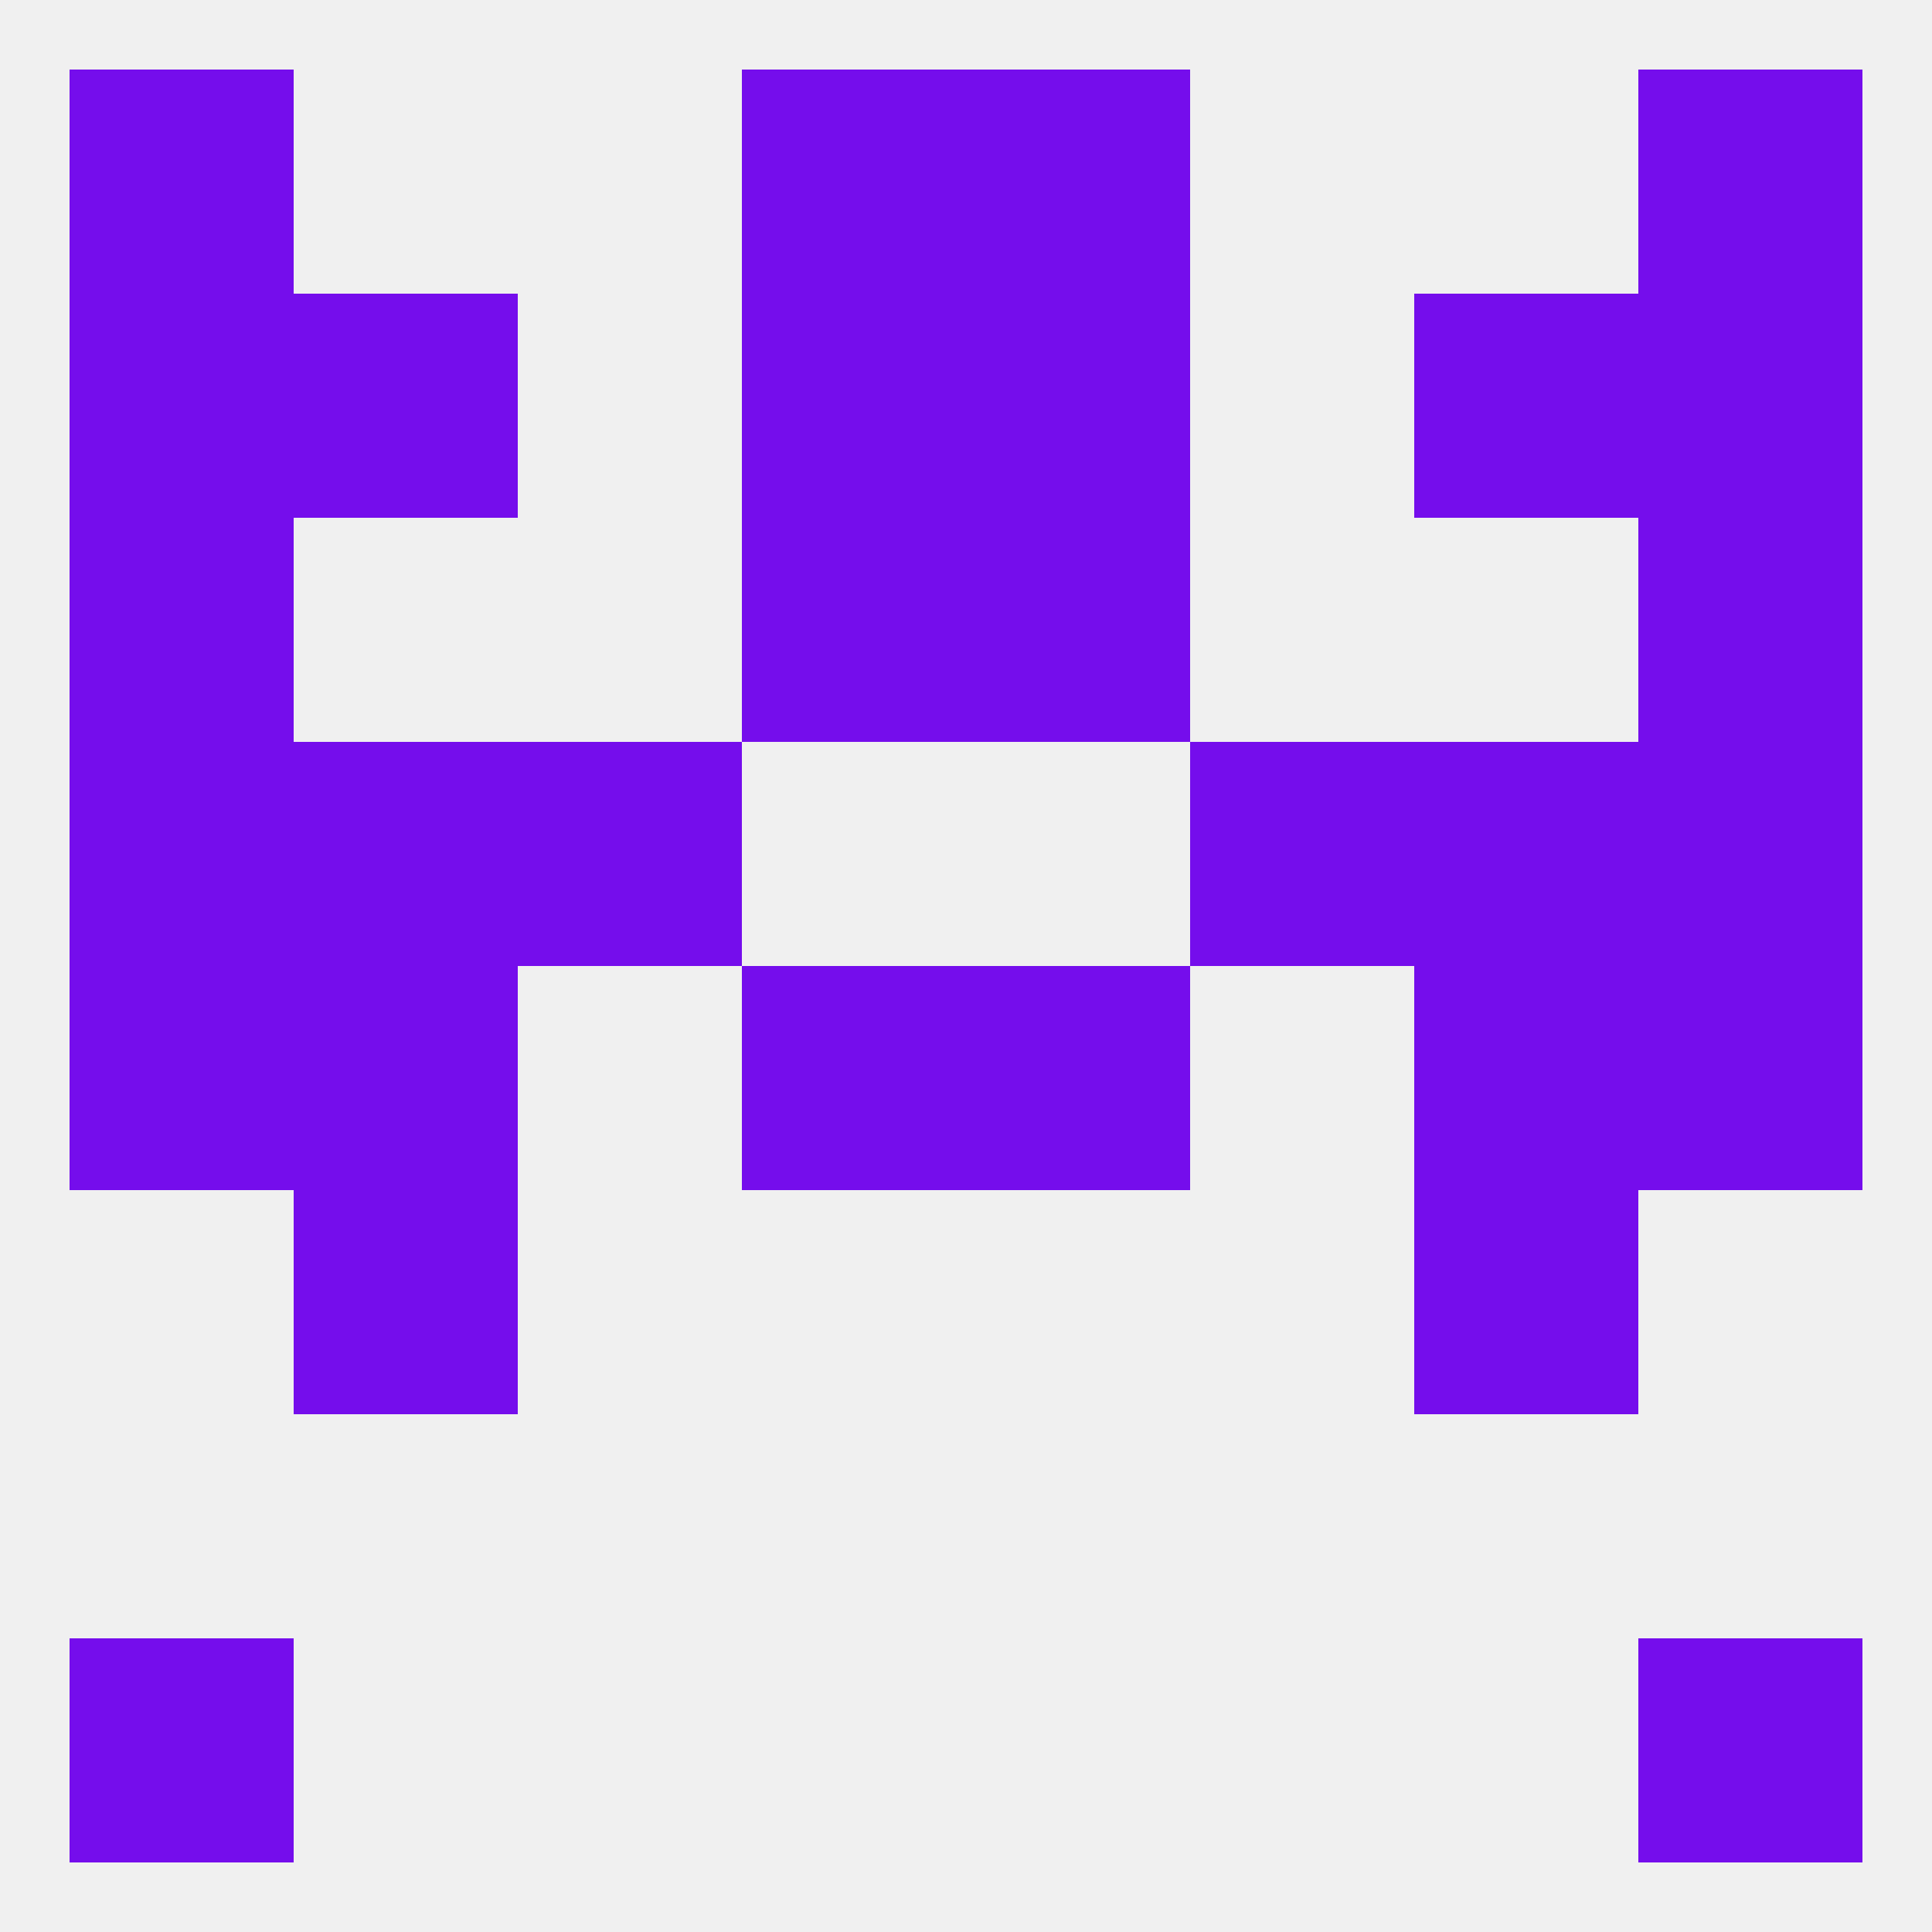
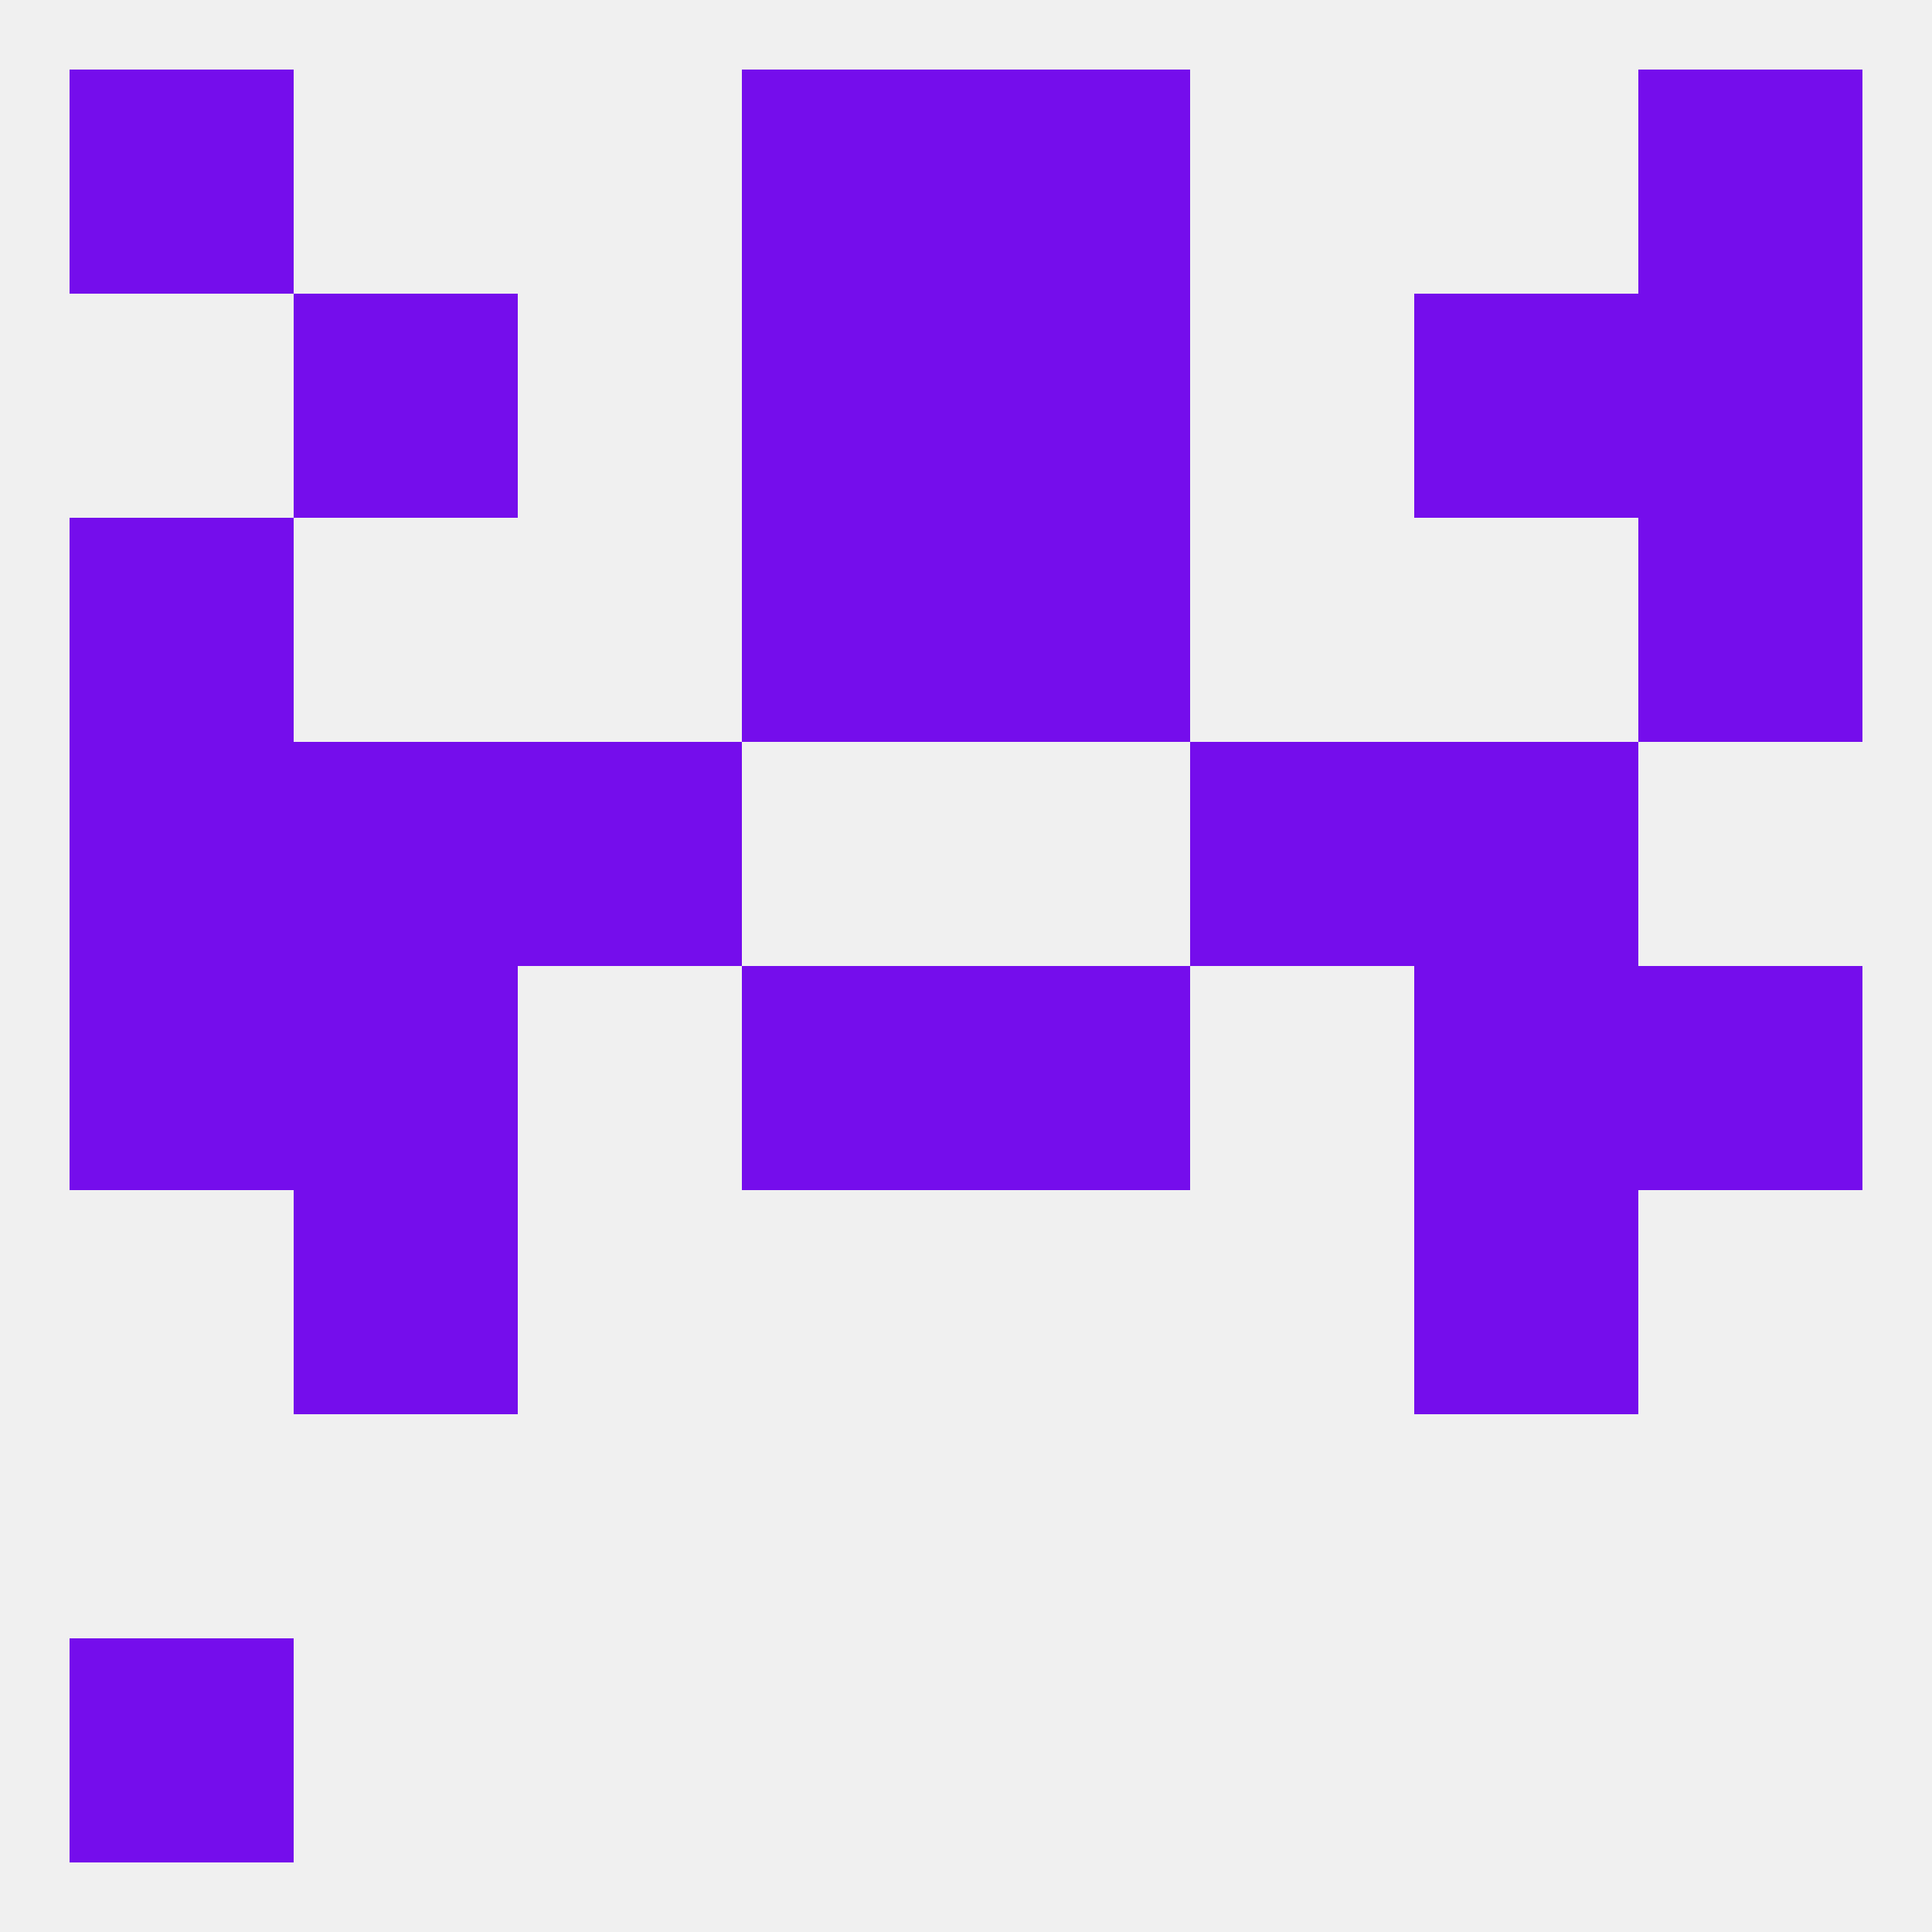
<svg xmlns="http://www.w3.org/2000/svg" version="1.1" baseprofile="full" width="250" height="250" viewBox="0 0 250 250">
  <rect width="100%" height="100%" fill="rgba(240,240,240,255)" />
  <rect x="9" y="212" width="29" height="29" fill="rgba(117,13,236,255)" />
-   <rect x="212" y="212" width="29" height="29" fill="rgba(117,13,236,255)" />
  <rect x="96" y="125" width="29" height="29" fill="rgba(117,13,236,255)" />
  <rect x="125" y="125" width="29" height="29" fill="rgba(117,13,236,255)" />
  <rect x="38" y="125" width="29" height="29" fill="rgba(117,13,236,255)" />
  <rect x="183" y="125" width="29" height="29" fill="rgba(117,13,236,255)" />
  <rect x="9" y="125" width="29" height="29" fill="rgba(117,13,236,255)" />
  <rect x="212" y="125" width="29" height="29" fill="rgba(117,13,236,255)" />
  <rect x="183" y="96" width="29" height="29" fill="rgba(117,13,236,255)" />
  <rect x="9" y="96" width="29" height="29" fill="rgba(117,13,236,255)" />
-   <rect x="212" y="96" width="29" height="29" fill="rgba(117,13,236,255)" />
  <rect x="67" y="96" width="29" height="29" fill="rgba(117,13,236,255)" />
  <rect x="154" y="96" width="29" height="29" fill="rgba(117,13,236,255)" />
  <rect x="38" y="96" width="29" height="29" fill="rgba(117,13,236,255)" />
  <rect x="38" y="154" width="29" height="29" fill="rgba(117,13,236,255)" />
  <rect x="183" y="154" width="29" height="29" fill="rgba(117,13,236,255)" />
  <rect x="9" y="67" width="29" height="29" fill="rgba(117,13,236,255)" />
  <rect x="212" y="67" width="29" height="29" fill="rgba(117,13,236,255)" />
  <rect x="96" y="67" width="29" height="29" fill="rgba(117,13,236,255)" />
  <rect x="125" y="67" width="29" height="29" fill="rgba(117,13,236,255)" />
  <rect x="38" y="38" width="29" height="29" fill="rgba(117,13,236,255)" />
  <rect x="183" y="38" width="29" height="29" fill="rgba(117,13,236,255)" />
  <rect x="96" y="38" width="29" height="29" fill="rgba(117,13,236,255)" />
  <rect x="125" y="38" width="29" height="29" fill="rgba(117,13,236,255)" />
-   <rect x="9" y="38" width="29" height="29" fill="rgba(117,13,236,255)" />
  <rect x="212" y="38" width="29" height="29" fill="rgba(117,13,236,255)" />
  <rect x="96" y="9" width="29" height="29" fill="rgba(117,13,236,255)" />
  <rect x="125" y="9" width="29" height="29" fill="rgba(117,13,236,255)" />
  <rect x="9" y="9" width="29" height="29" fill="rgba(117,13,236,255)" />
  <rect x="212" y="9" width="29" height="29" fill="rgba(117,13,236,255)" />
</svg>